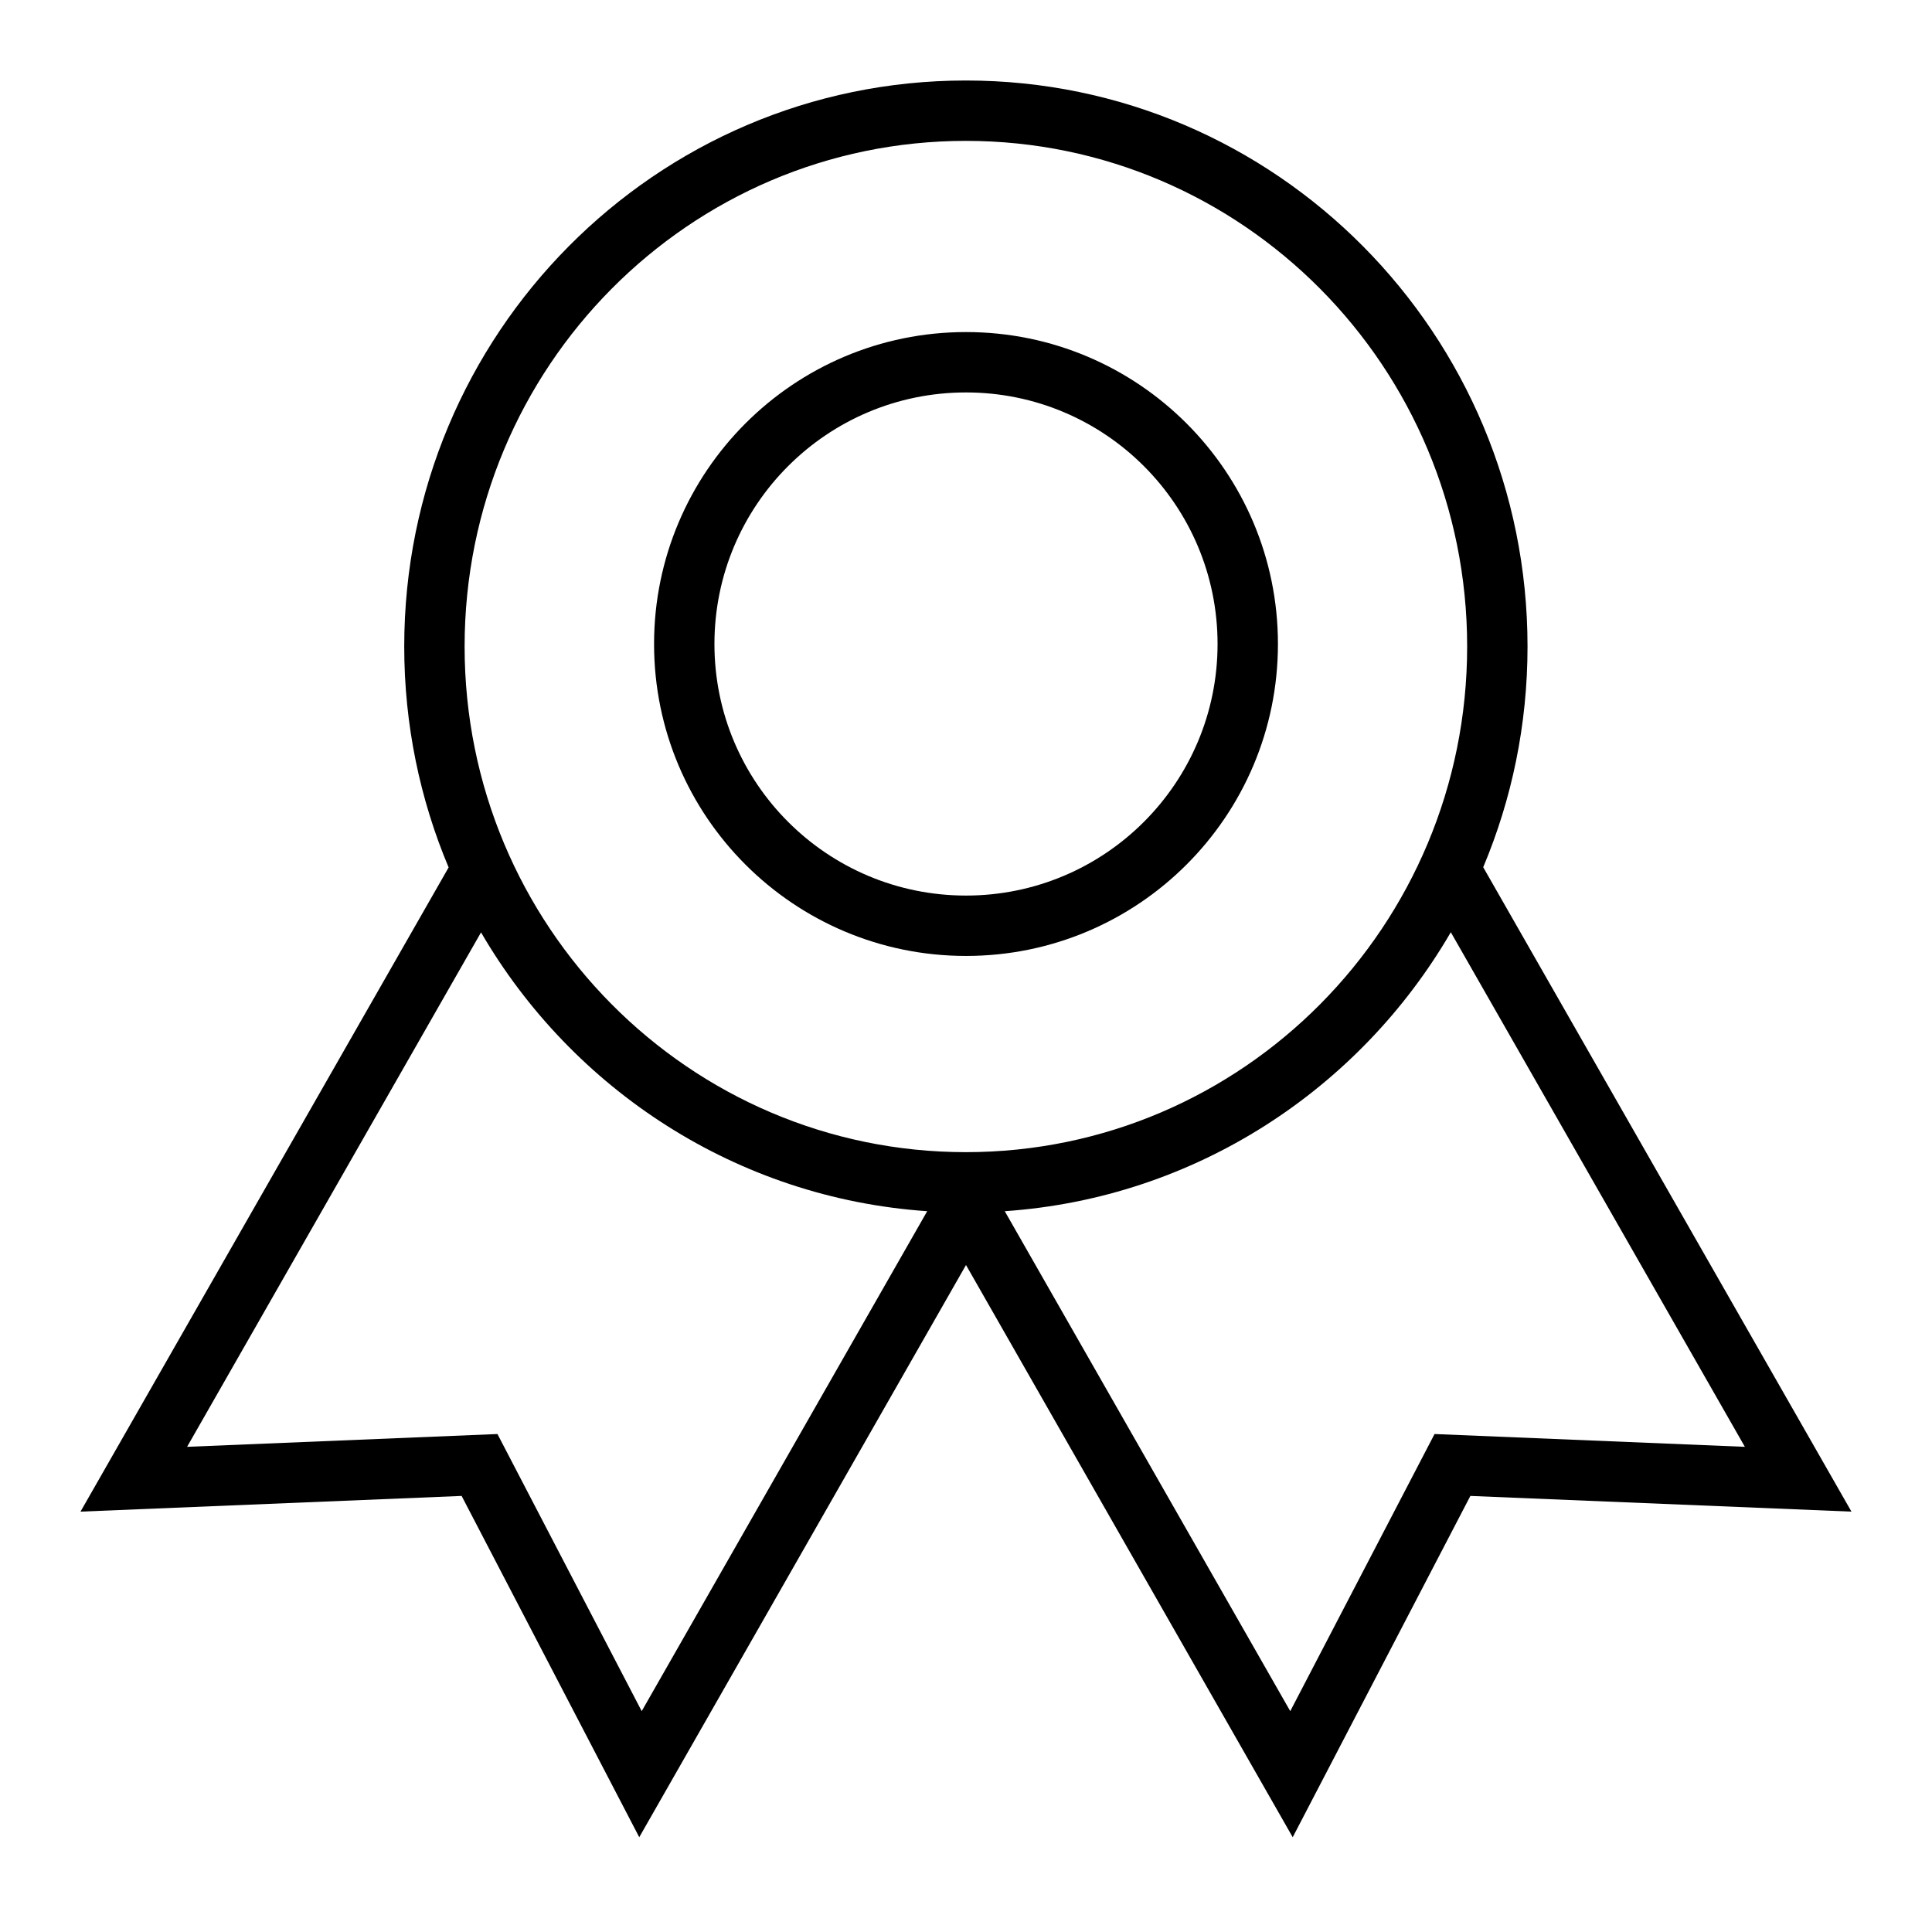
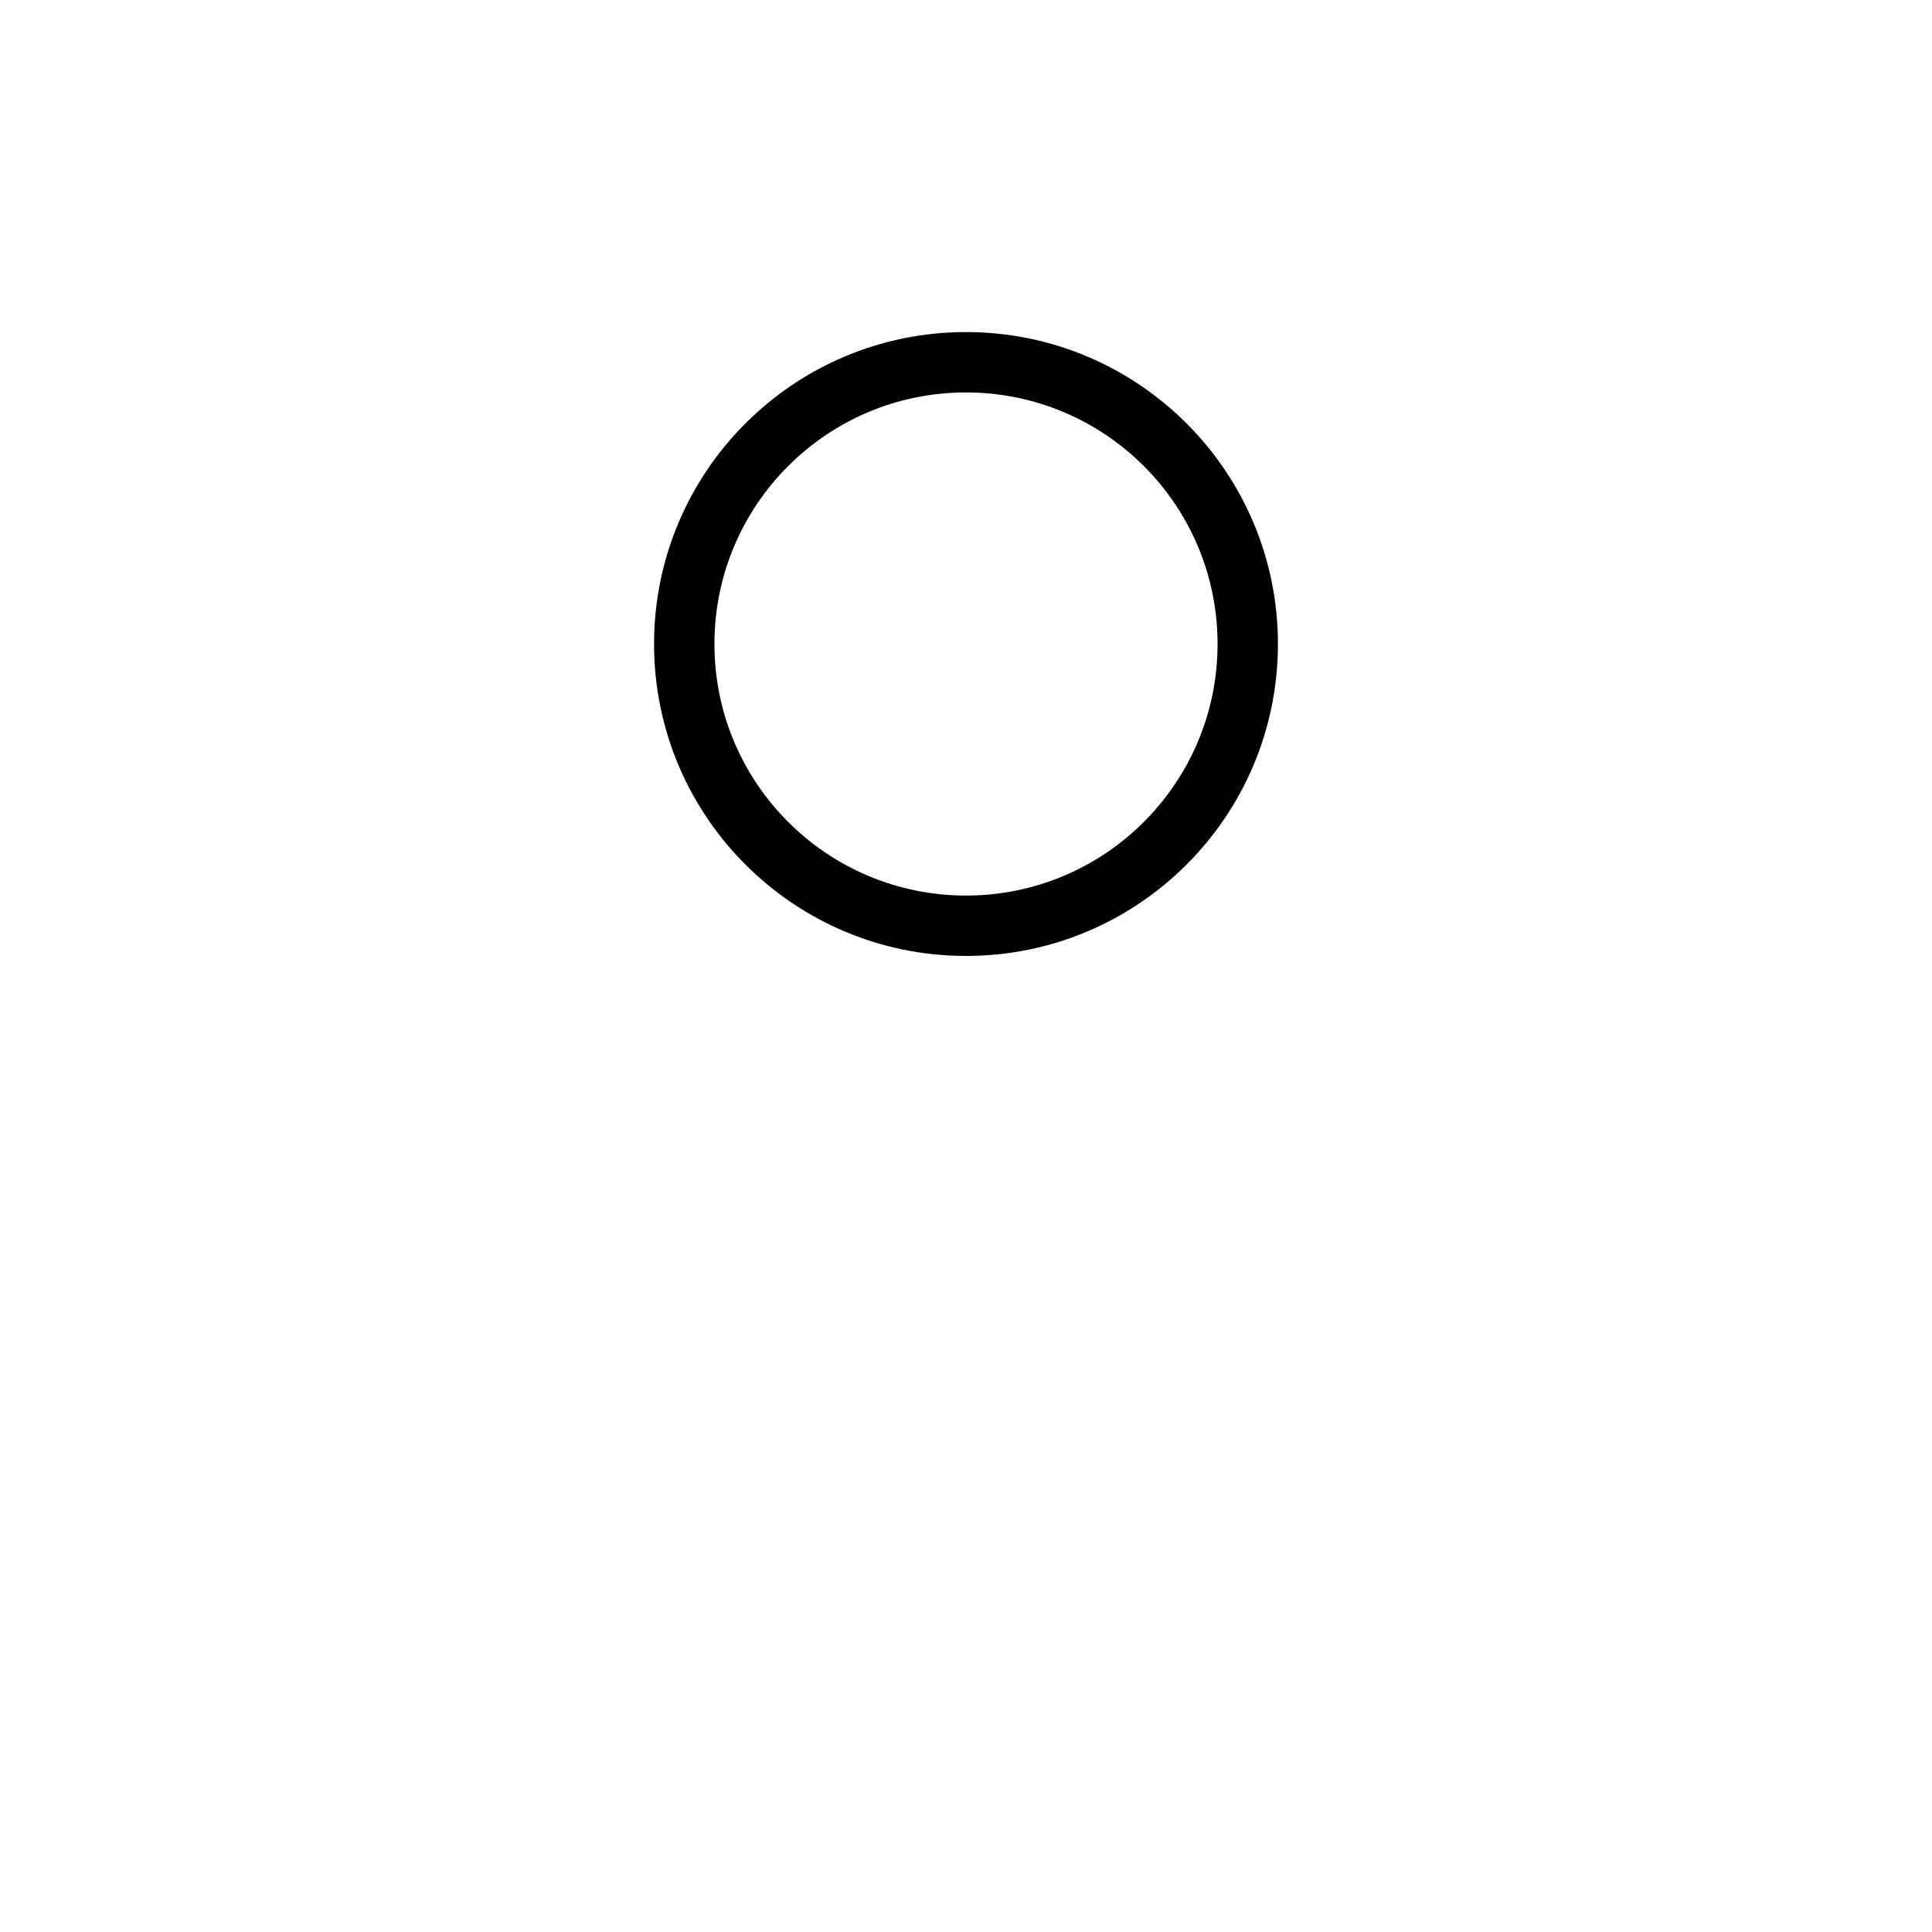
<svg xmlns="http://www.w3.org/2000/svg" width="48" height="48" viewBox="0 0 48 48" fill="none">
  <path fill-rule="evenodd" clip-rule="evenodd" d="M24 8.25C19.72 8.25 16.25 11.72 16.25 16C16.25 20.28 19.72 23.75 24 23.75C28.28 23.75 31.75 20.28 31.75 16C31.75 11.72 28.28 8.25 24 8.25ZM17.75 16C17.75 12.548 20.548 9.75 24 9.75C27.452 9.75 30.25 12.548 30.25 16C30.25 19.452 27.452 22.25 24 22.25C20.548 22.25 17.75 19.452 17.75 16Z" fill="black" />
-   <path fill-rule="evenodd" clip-rule="evenodd" d="M23.997 2C16.285 2 10.043 8.302 10.043 16.062C10.043 18.009 10.436 19.864 11.146 21.551L2 37.556L11.469 37.166L15.882 45.645L24 31.429L32.117 45.645L36.531 37.166L45.999 37.556L36.85 21.546C37.559 19.861 37.951 18.007 37.951 16.062C37.951 8.302 31.71 2 23.997 2ZM11.543 16.062C11.543 9.119 17.125 3.5 23.997 3.5C30.87 3.5 36.451 9.119 36.451 16.062C36.451 23.006 30.87 28.625 23.997 28.625C17.125 28.625 11.543 23.006 11.543 16.062ZM23.036 30.092C18.303 29.768 14.221 27.066 11.951 23.165L4.648 35.946L12.359 35.628L15.943 42.513L23.036 30.092ZM32.056 42.513L24.963 30.092C29.696 29.766 33.777 27.062 36.045 23.161L43.351 35.946L35.641 35.628L32.056 42.513Z" fill="black" />
</svg>